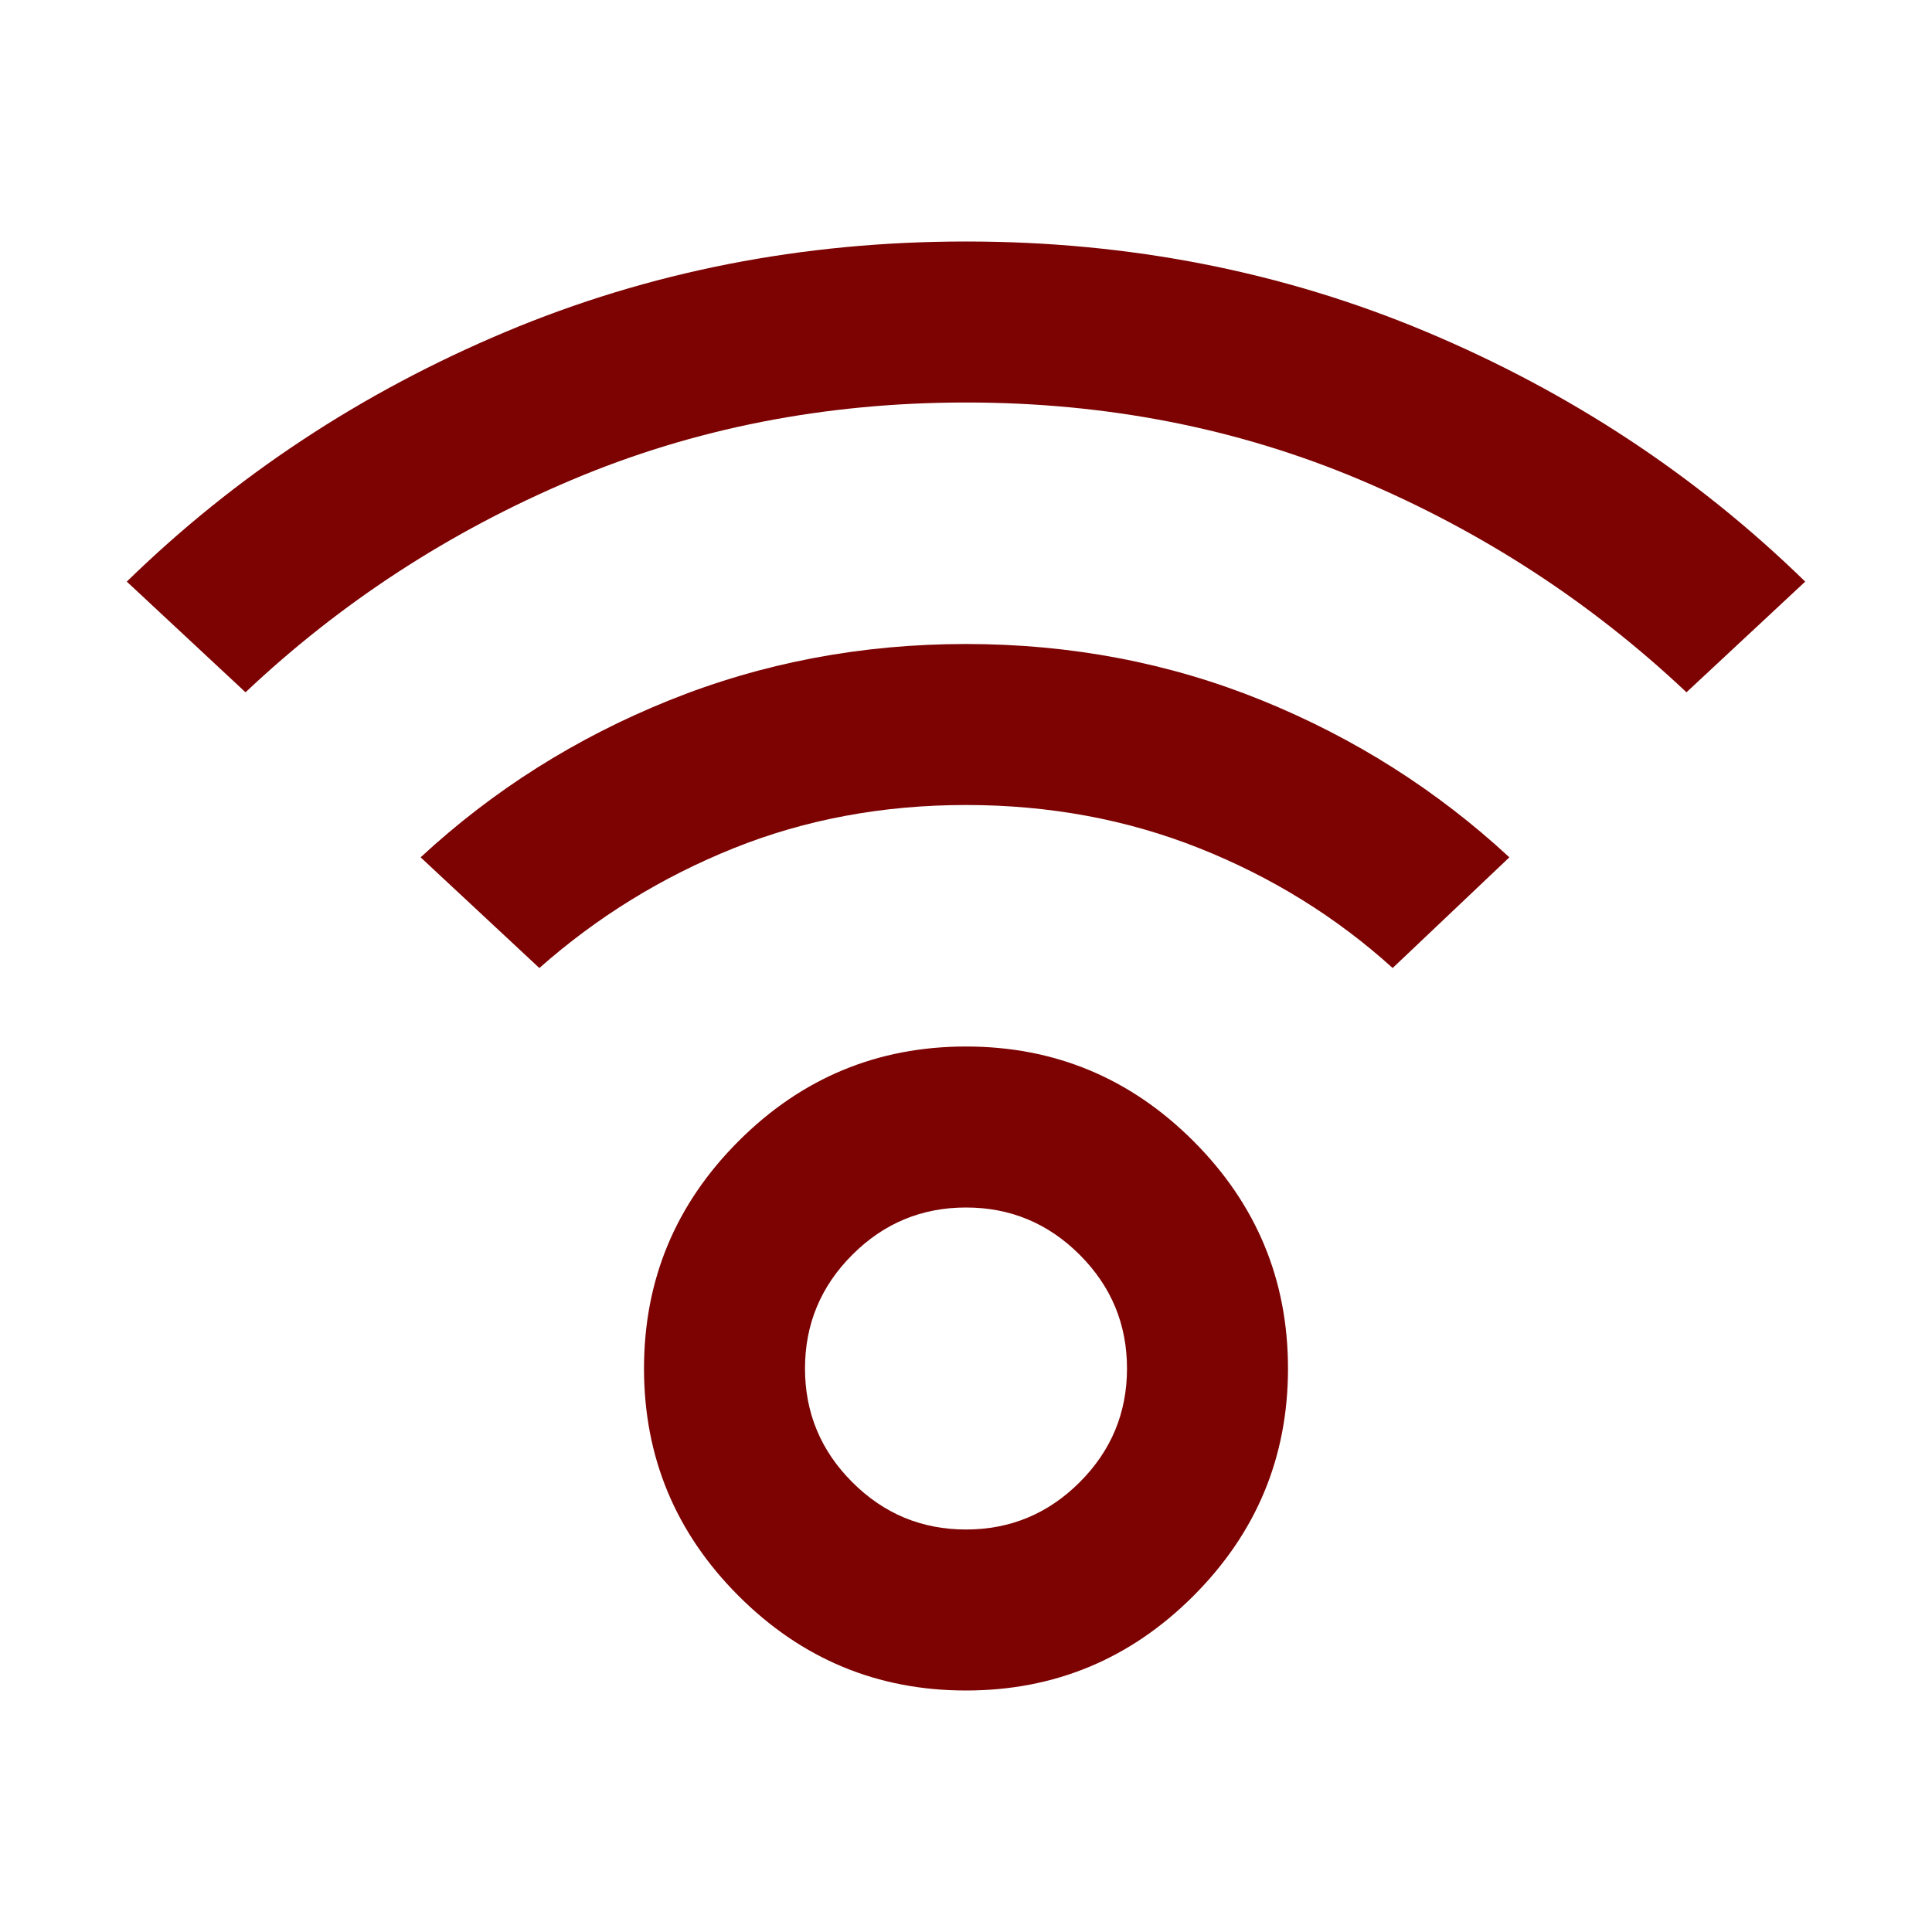
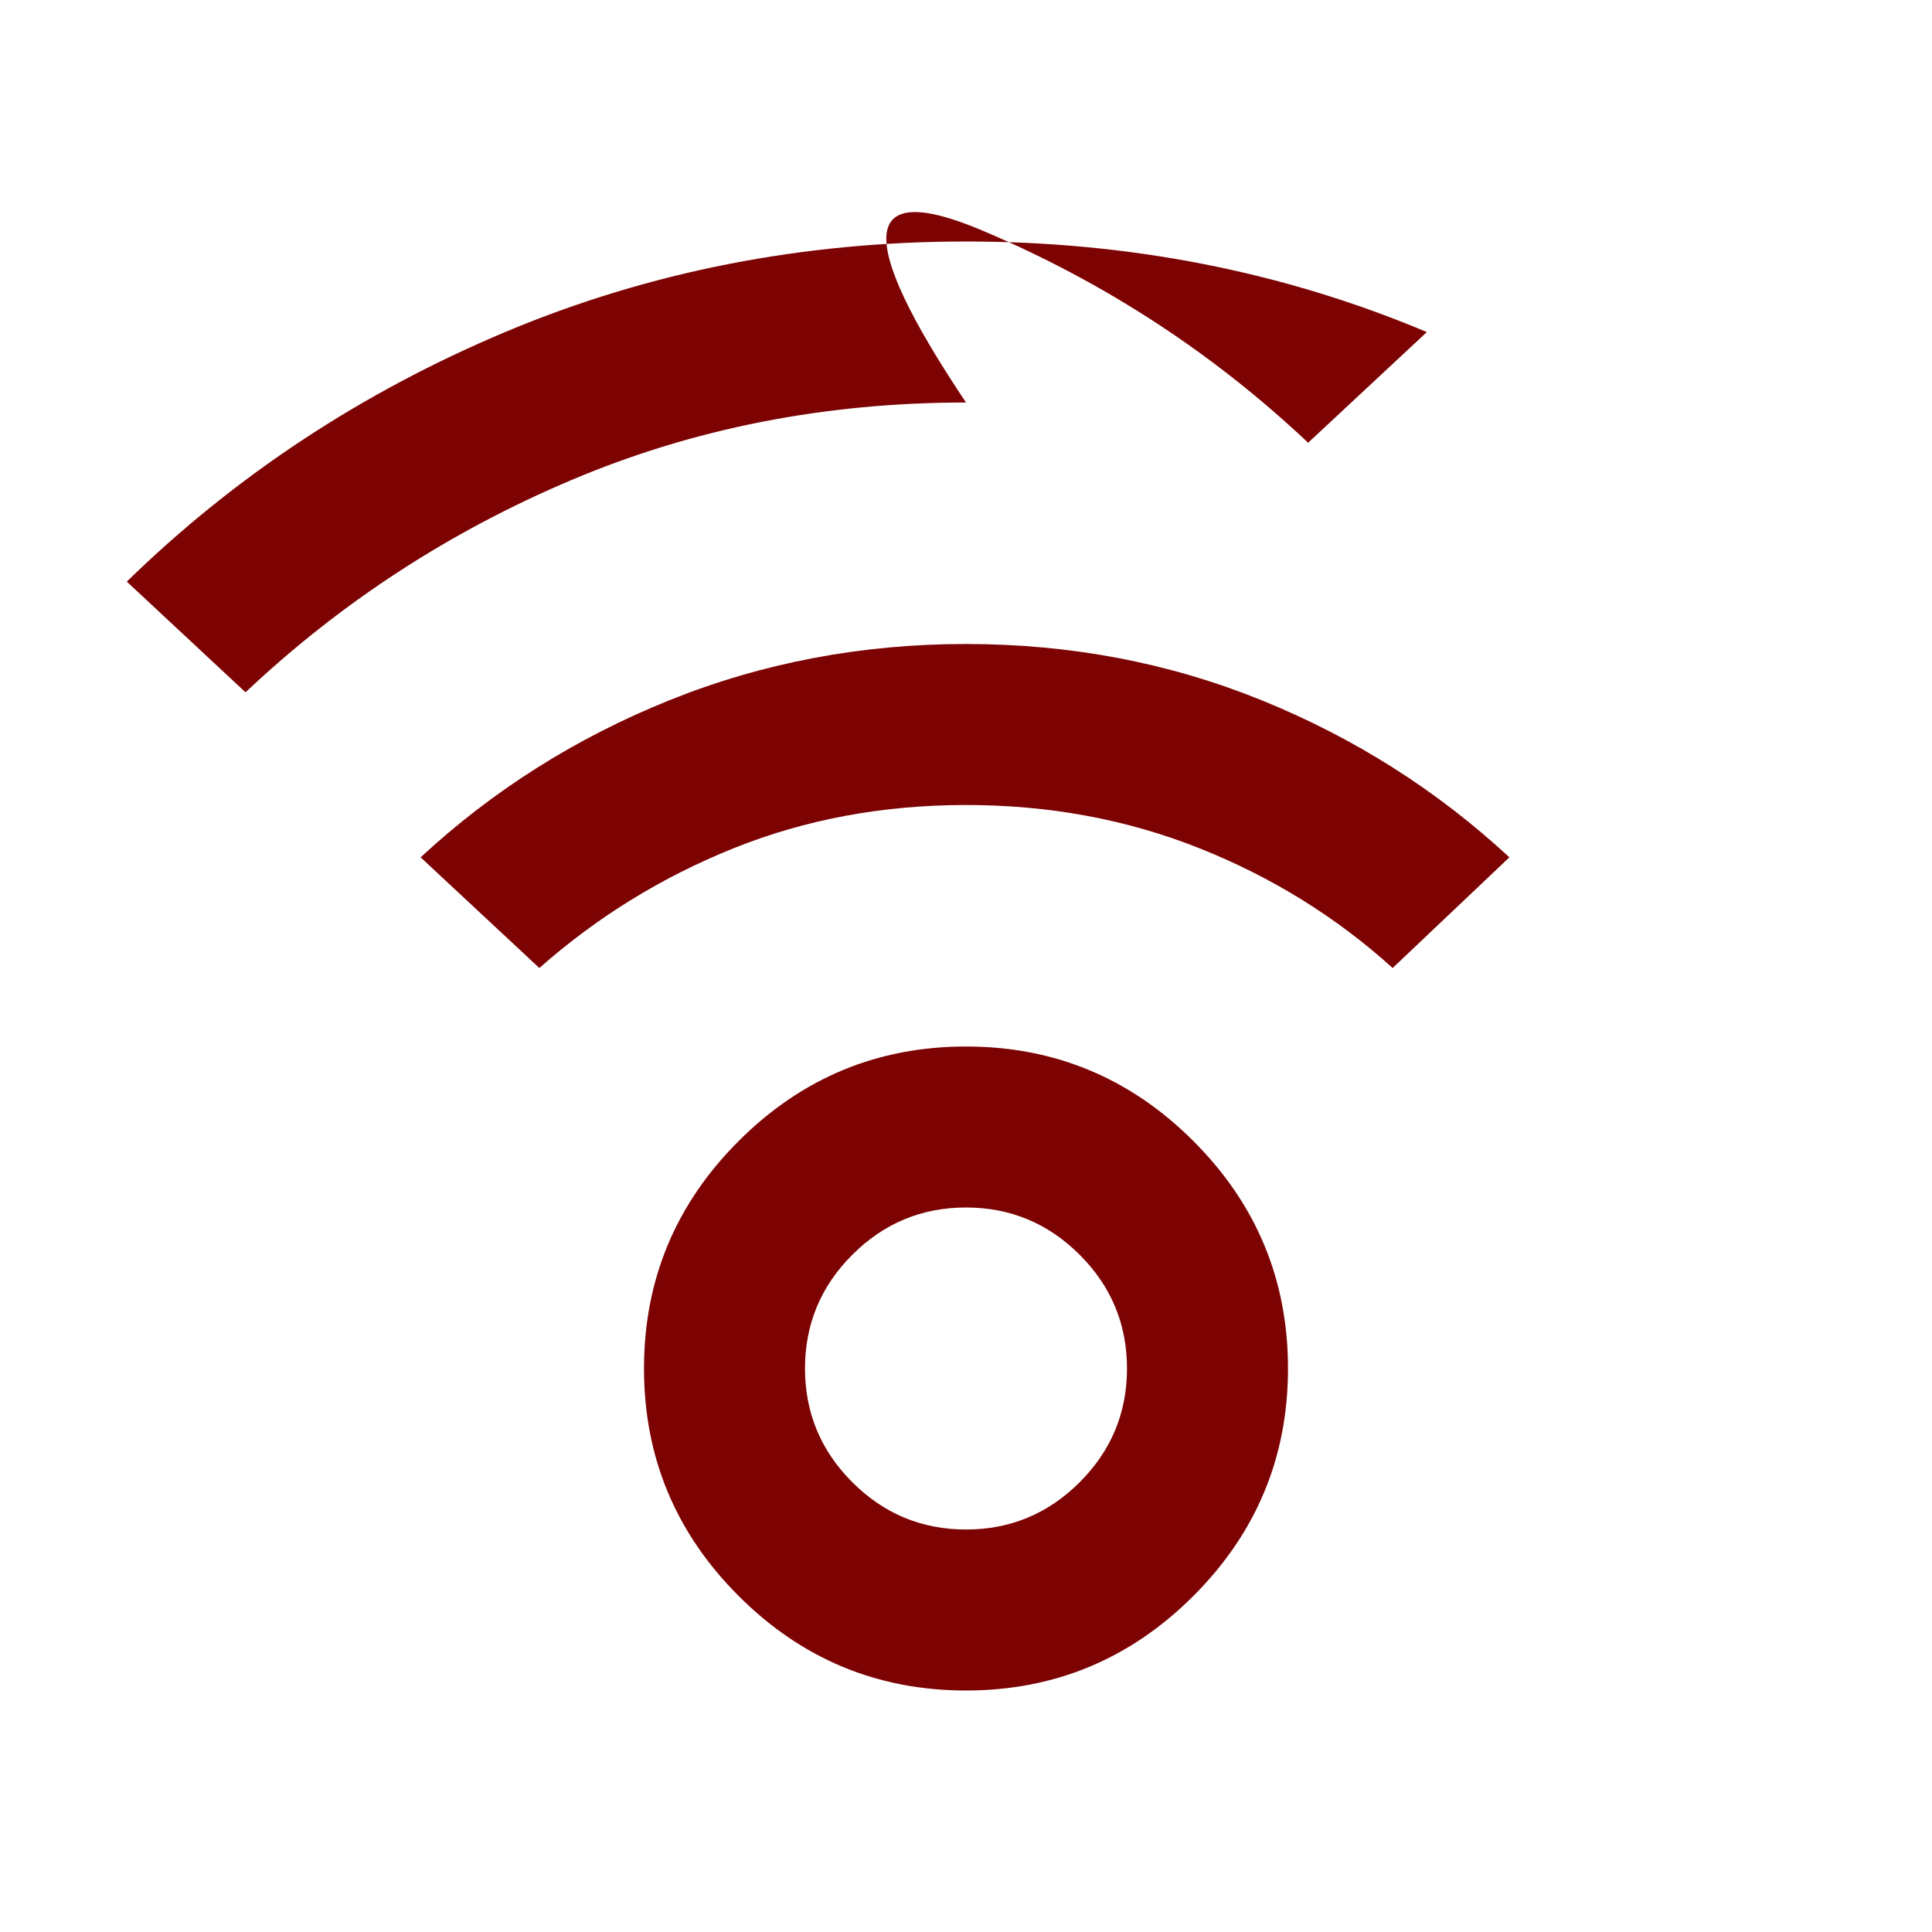
<svg xmlns="http://www.w3.org/2000/svg" height="24px" viewBox="0 -960 960 960" width="24px" fill="#7d0202">
-   <path d="M480-120q-66 0-113-47t-47-113q0-66 47-113t113-47q66 0 113 47t47 113q0 66-47 113t-113 47Zm0-80q33 0 56.5-23.5T560-280q0-33-23.5-56.5T480-360q-33 0-56.5 23.5T400-280q0 33 23.5 56.5T480-200ZM122-616l-59-55q81-79 188-124t229-45q122 0 229 45t188 124l-59 55q-71-67-162-105.5T480-760q-105 0-196 38.5T122-616Zm570 137q-42-38-96-59.5T480-560q-62 0-115.5 21.5T268-479l-59-55q54-50 123.5-78T480-640q78 0 147 28t123 78l-58 55ZM480-280Z" />
+   <path d="M480-120q-66 0-113-47t-47-113q0-66 47-113t113-47q66 0 113 47t47 113q0 66-47 113t-113 47Zm0-80q33 0 56.5-23.5T560-280q0-33-23.5-56.5T480-360q-33 0-56.5 23.5T400-280q0 33 23.5 56.5T480-200ZM122-616l-59-55q81-79 188-124t229-45q122 0 229 45l-59 55q-71-67-162-105.5T480-760q-105 0-196 38.5T122-616Zm570 137q-42-38-96-59.5T480-560q-62 0-115.5 21.5T268-479l-59-55q54-50 123.5-78T480-640q78 0 147 28t123 78l-58 55ZM480-280Z" />
</svg>